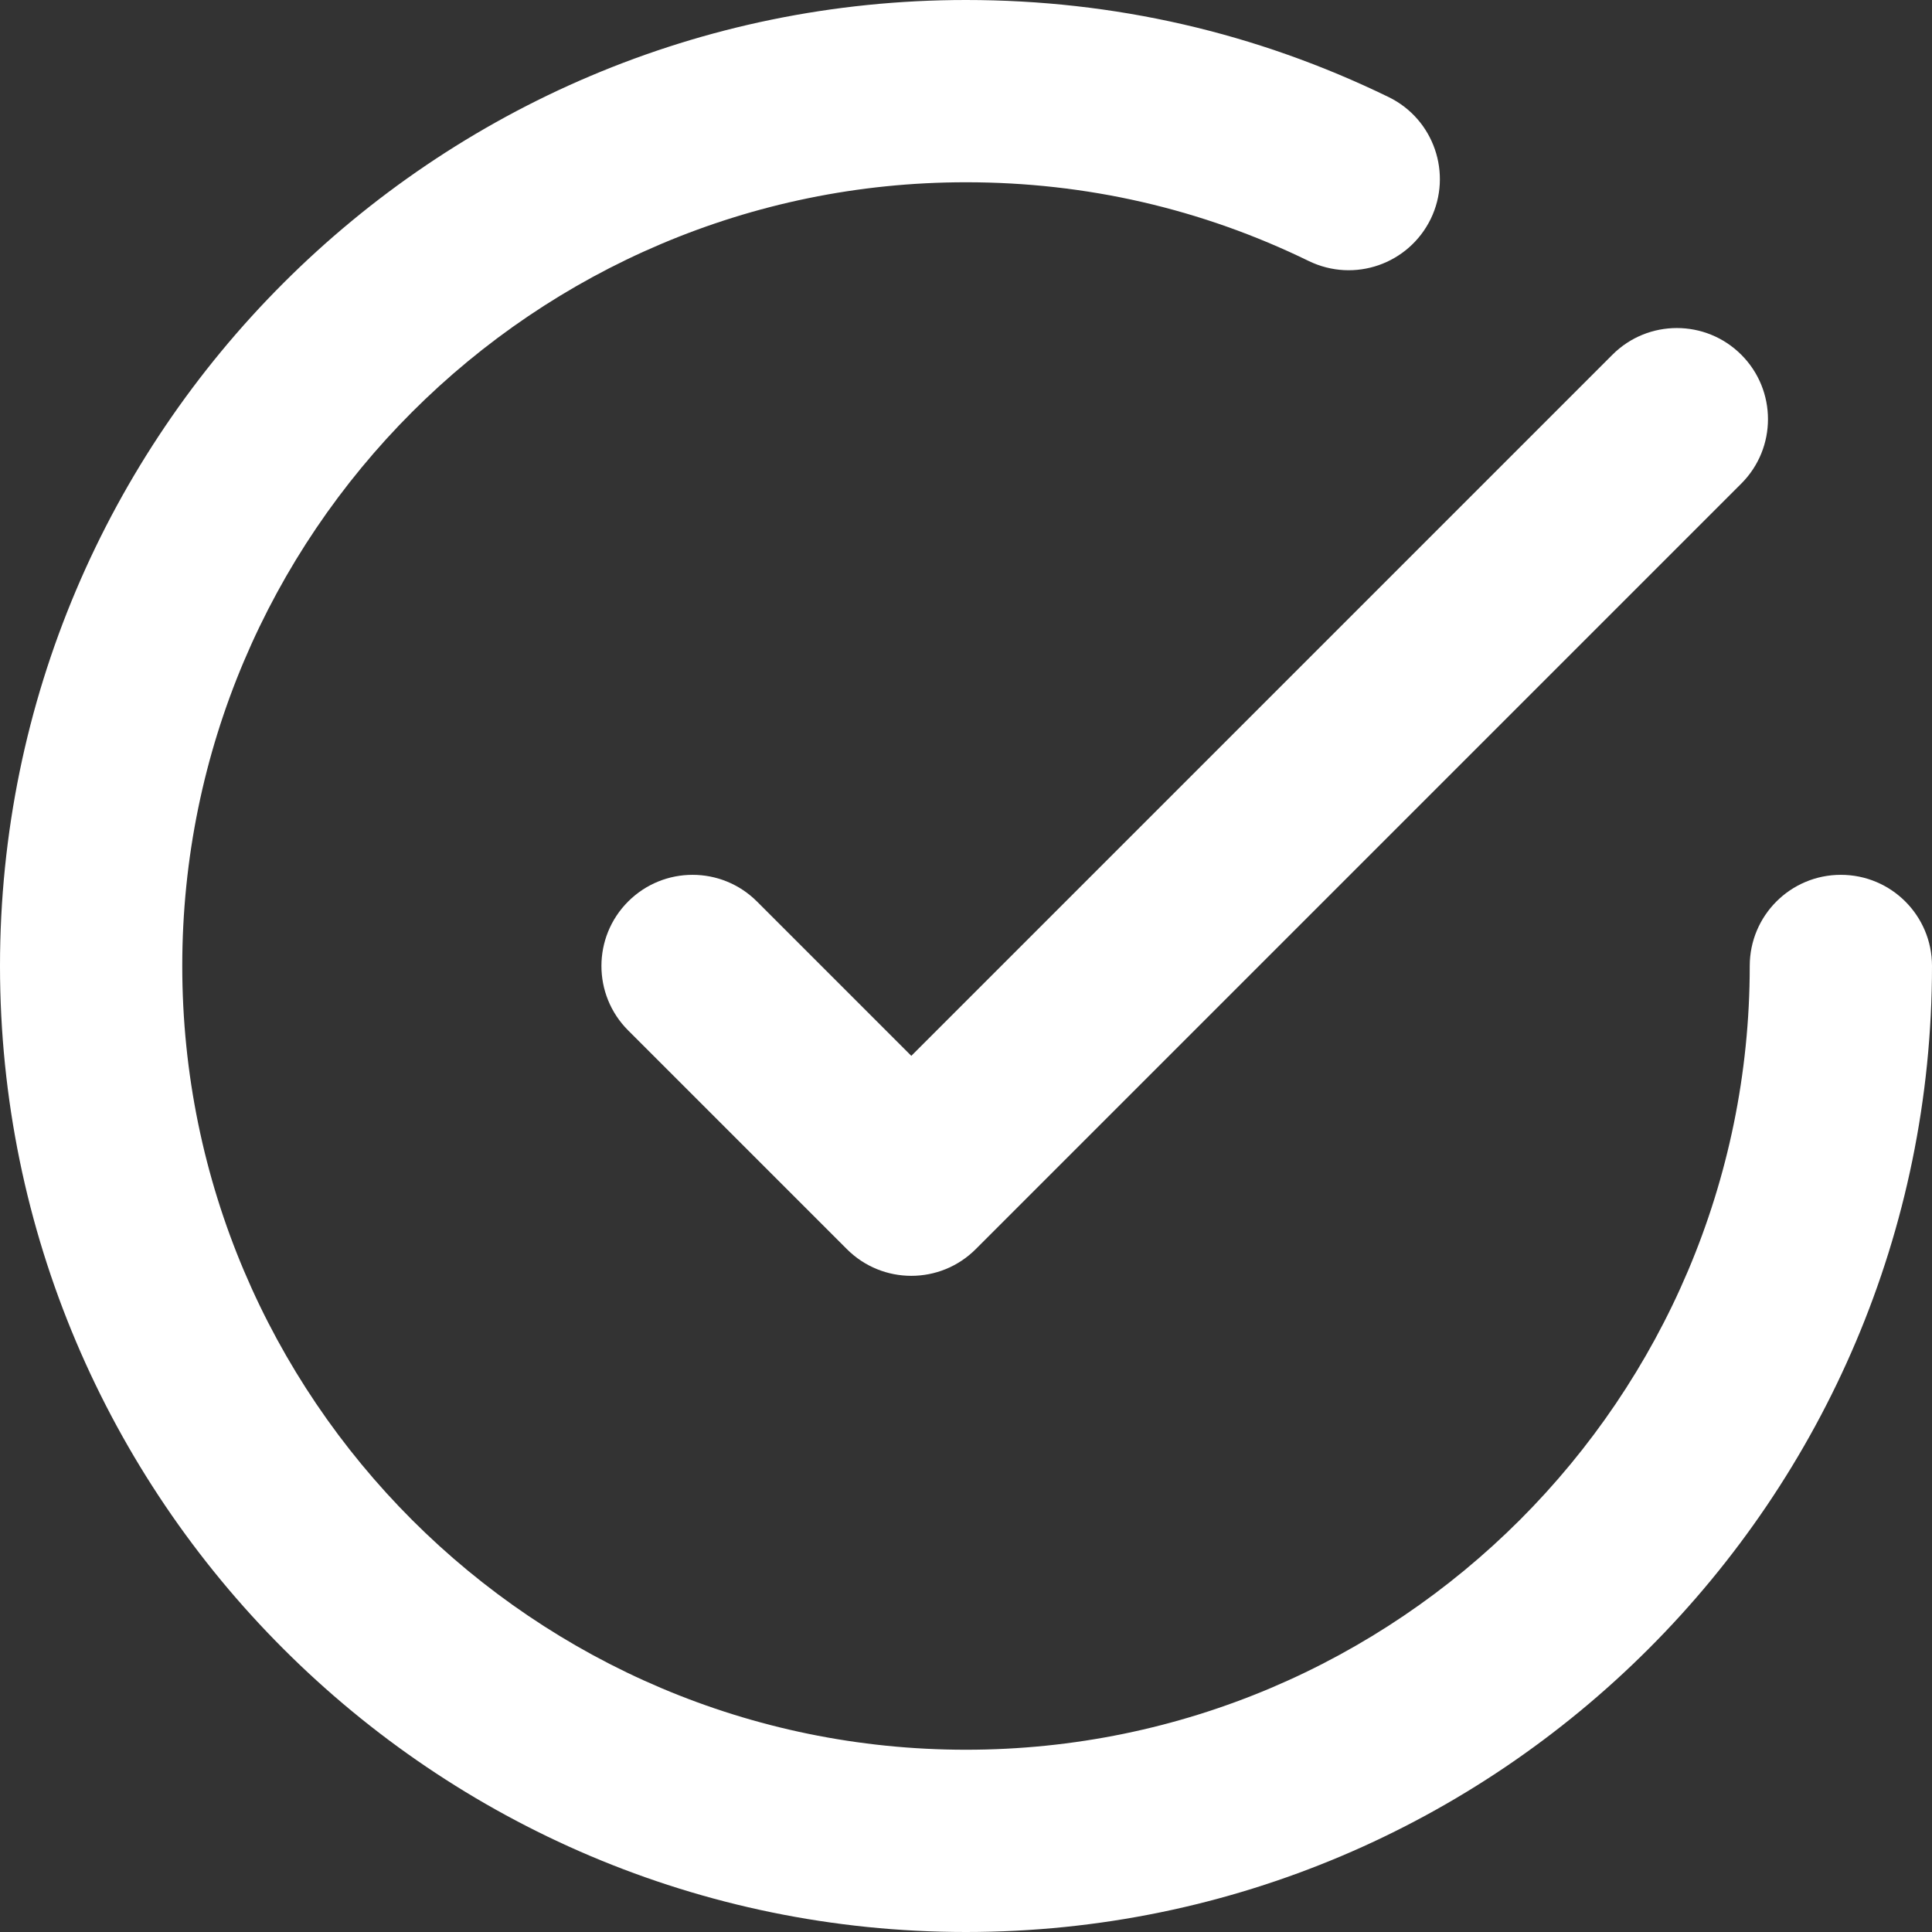
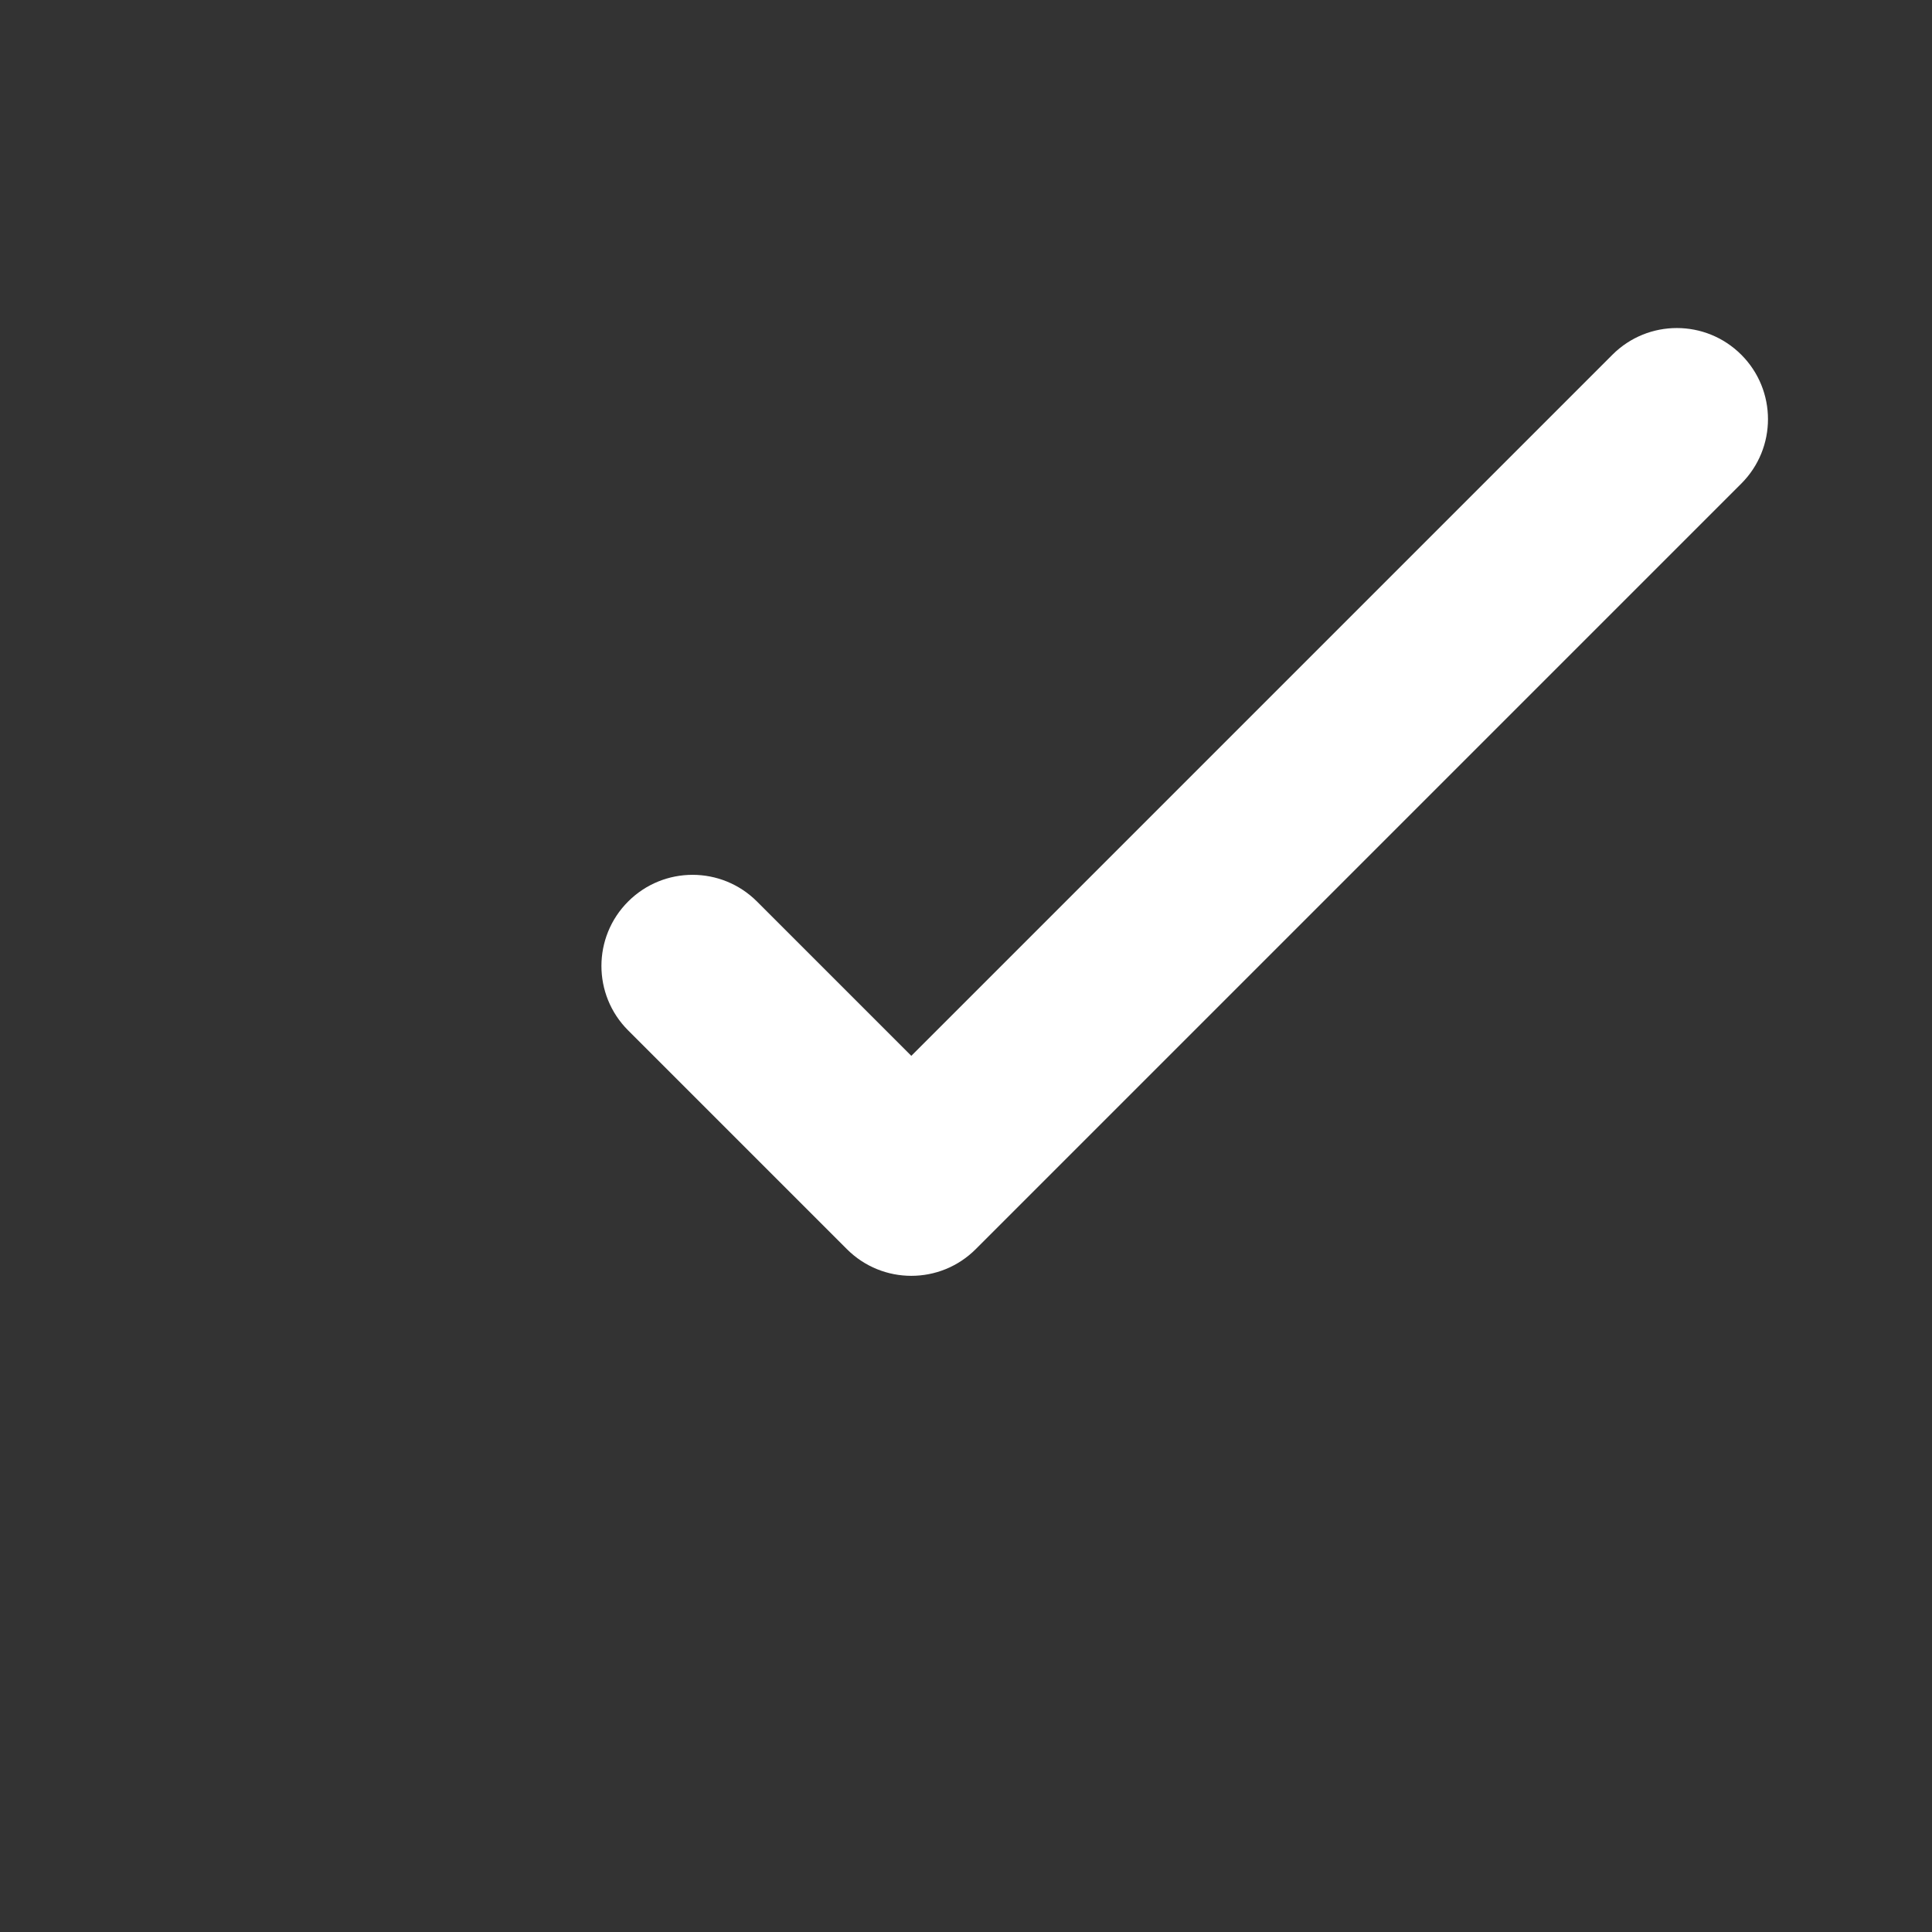
<svg xmlns="http://www.w3.org/2000/svg" id="Laag_1" width="203.496mm" height="203.496mm" version="1.1" viewBox="0 0 576.838 576.838">
  <rect x="0" y="0" width="576.838" height="576.838" fill="#333333" stroke="none" />
-   <path d="M549.629,261.197c-15.039,0-27.209,12.17-27.209,27.209,0,129.031-104.984,234.014-234.014,234.014S54.418,417.437,54.418,288.406,159.375,54.418,288.406,54.418c35.925,0,70.361,7.918,102.353,23.516,13.605,6.59,29.787.93,36.403-12.542,6.563-13.525.957-29.813-12.542-36.403C375.108,9.752,332.647,0,288.406,0,129.376,0,0,129.376,0,288.406s129.376,288.432,288.406,288.432,288.432-129.403,288.432-288.432c0-15.039-12.17-27.209-27.209-27.209Z" fill="#fff" />
  <path d="M226.016,269.168c-10.629-10.628-27.847-10.628-38.475,0-10.629,10.629-10.629,27.847,0,38.475l65.312,65.312c5.314,5.314,12.276,7.971,19.238,7.971s13.923-2.657,19.238-7.971l228.567-228.567c10.628-10.628,10.628-27.847,0-38.475-10.629-10.628-27.847-10.628-38.475,0l-209.329,209.329-46.075-46.075Z" fill="#fff" />
</svg>